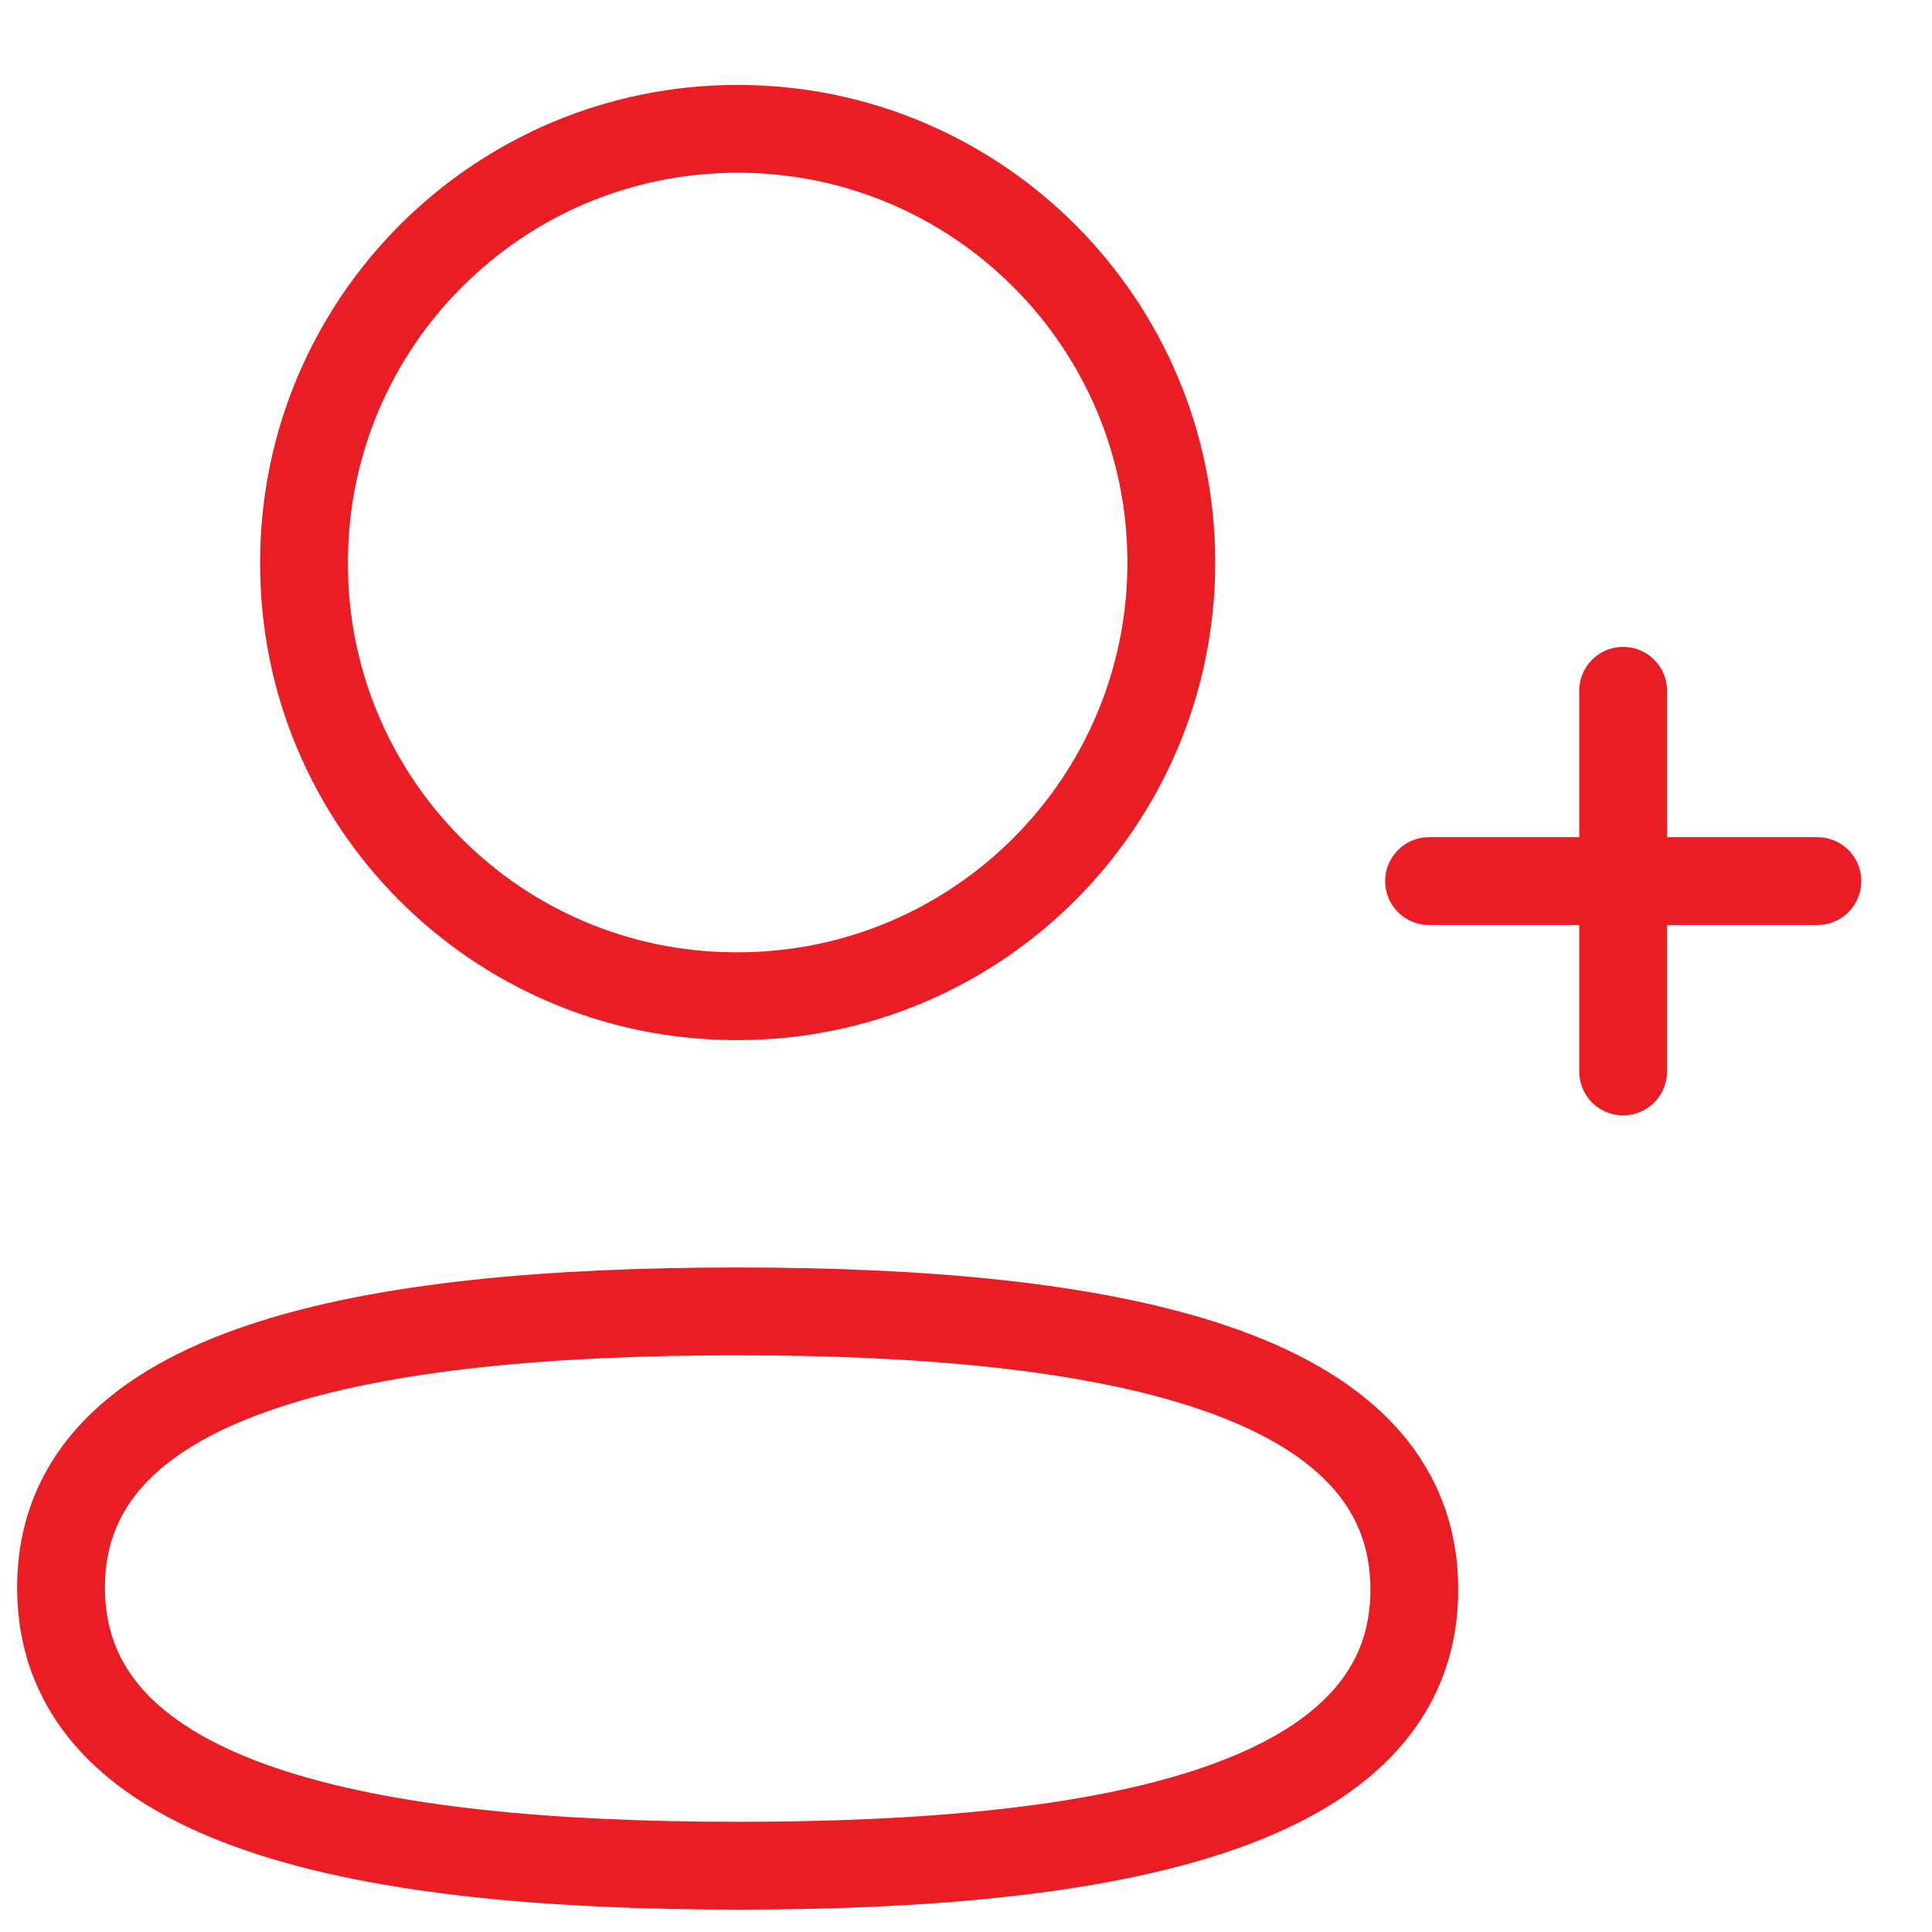
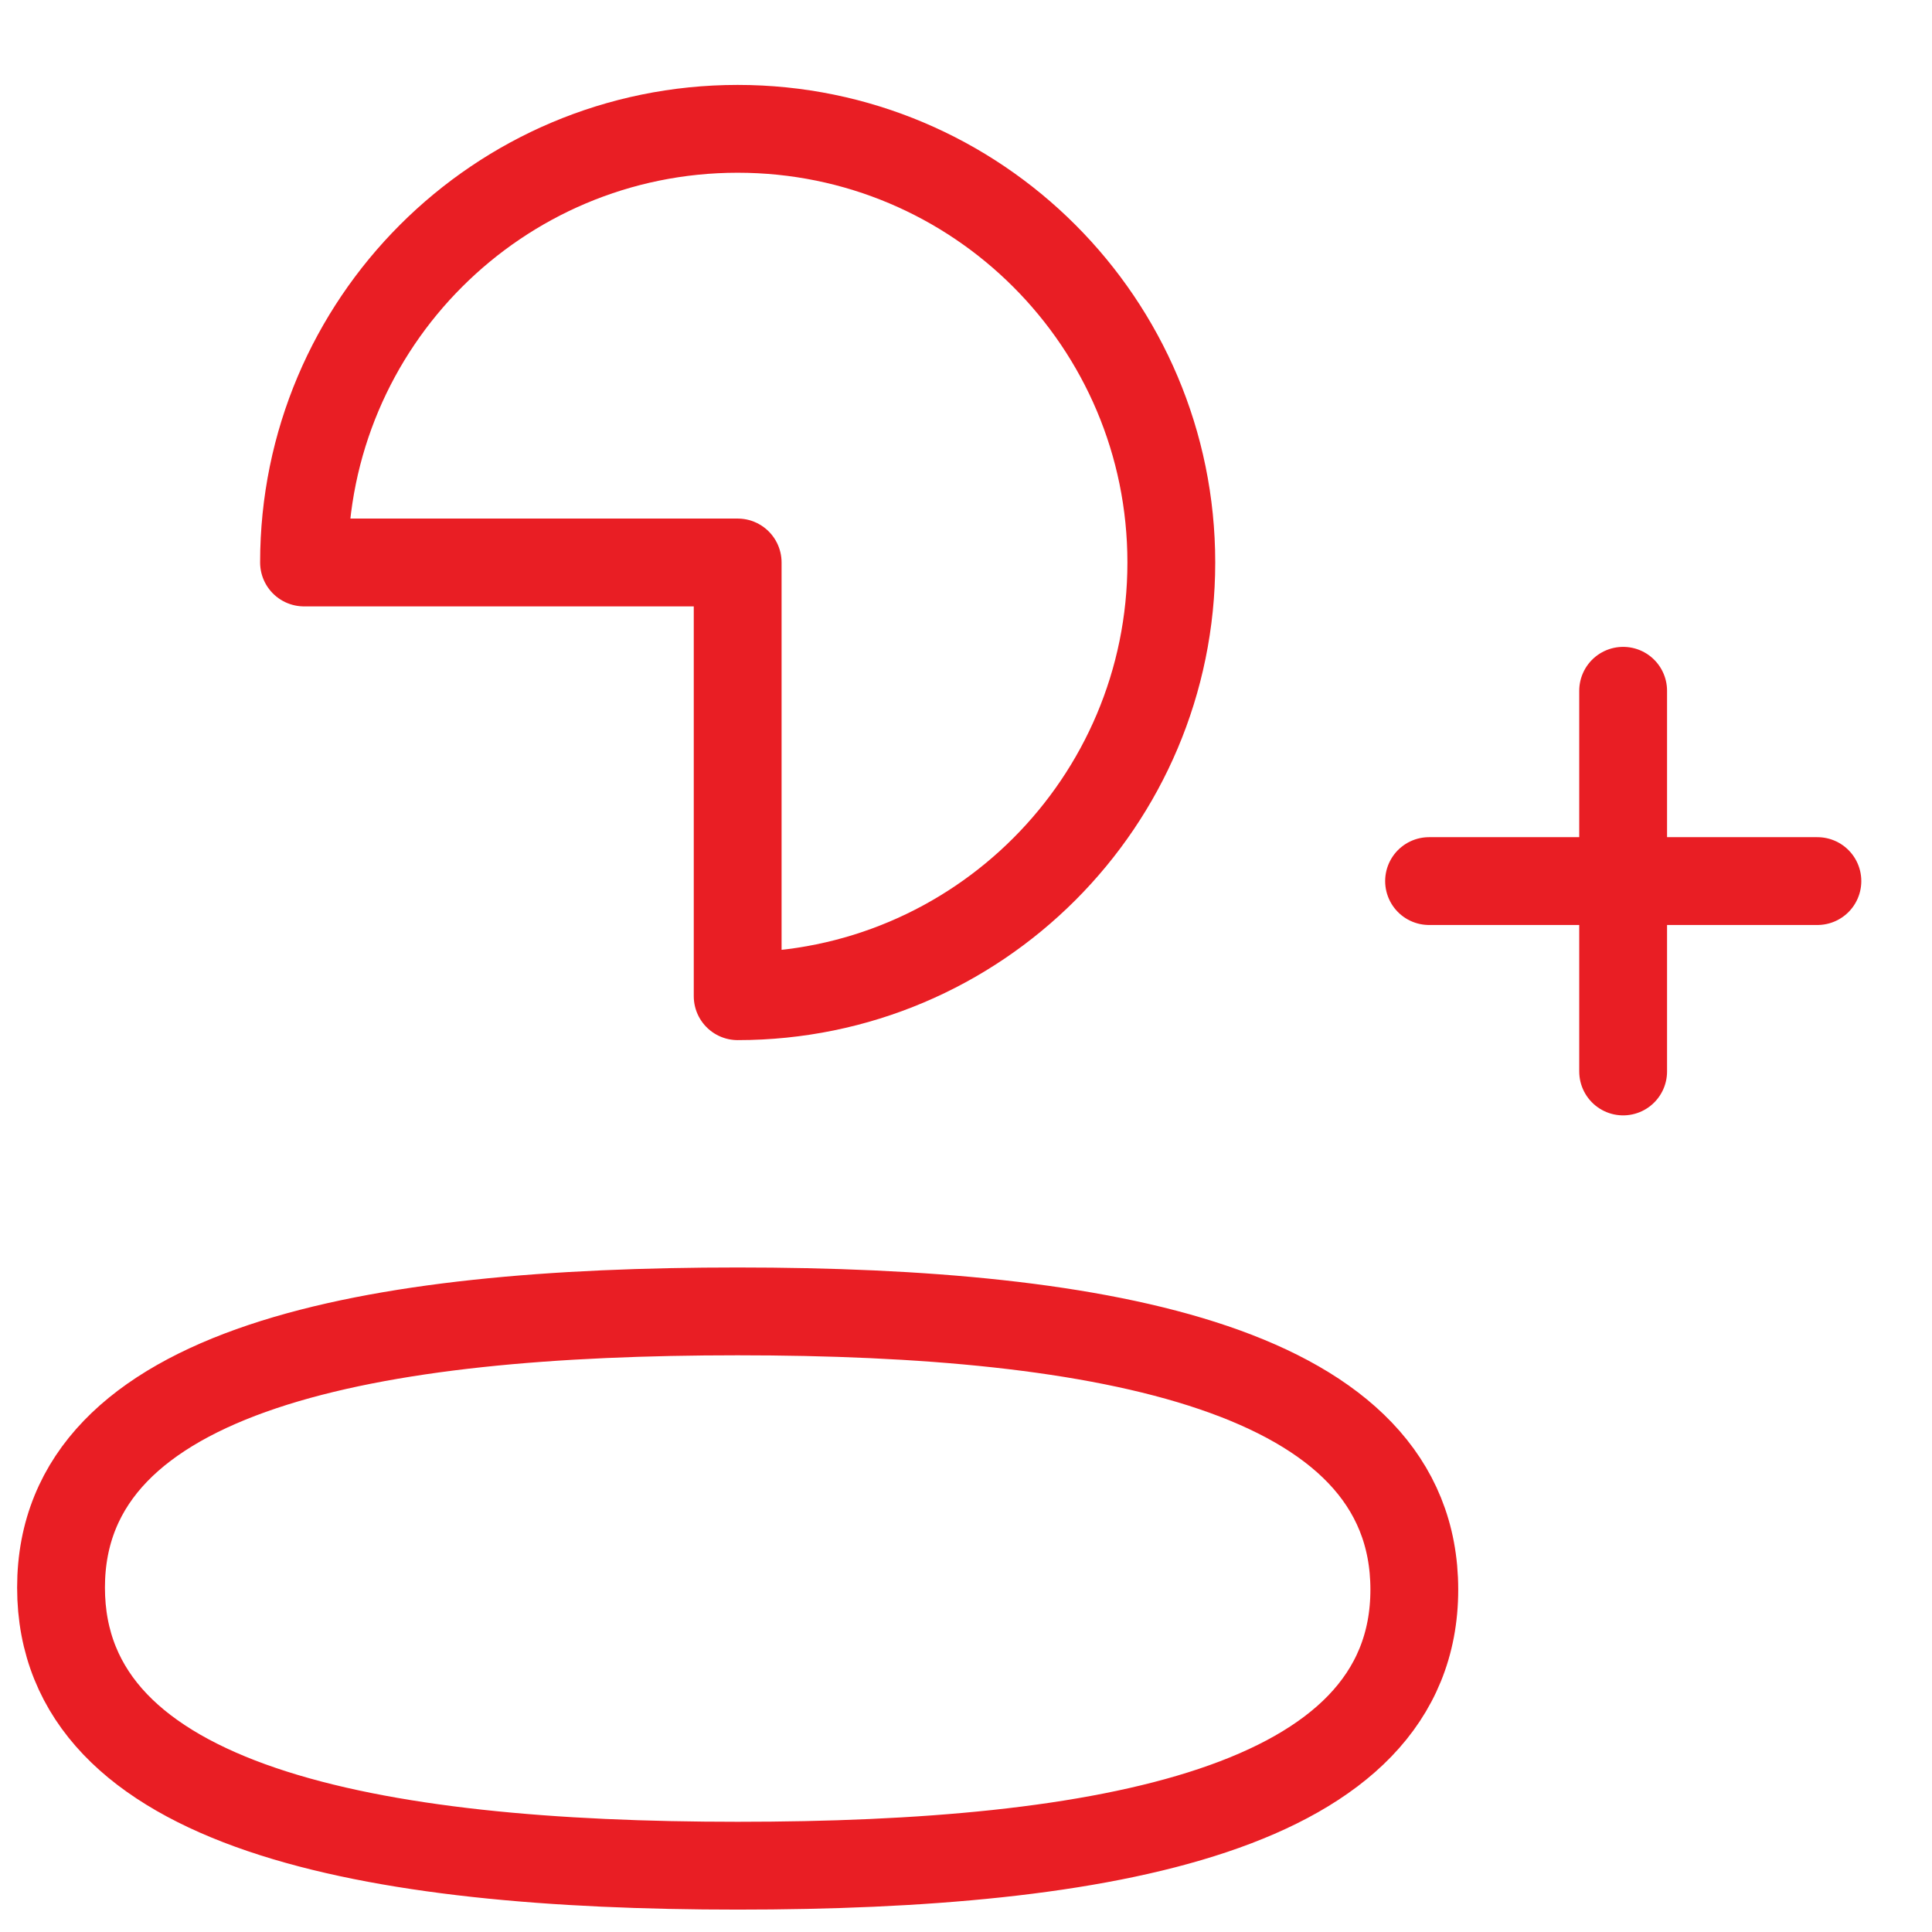
<svg xmlns="http://www.w3.org/2000/svg" width="22" height="22" viewBox="0 0 22 22" fill="none">
-   <path d="M18.483 7.866V12.201M20.695 10.033H16.273M8.4 14.933C4.244 14.933 0.695 15.561 0.695 18.078C0.695 20.595 4.222 21.245 8.4 21.245C12.556 21.245 16.105 20.616 16.105 18.101C16.105 15.585 12.578 14.933 8.4 14.933ZM8.4 11.344C11.127 11.344 13.338 9.133 13.338 6.405C13.338 3.678 11.127 1.467 8.4 1.467C5.673 1.467 3.462 3.678 3.462 6.405C3.453 9.123 5.647 11.334 8.366 11.344H8.4Z" stroke="#E91E24" stroke-linecap="round" stroke-linejoin="round" />
+   <path d="M18.483 7.866V12.201M20.695 10.033H16.273M8.4 14.933C4.244 14.933 0.695 15.561 0.695 18.078C0.695 20.595 4.222 21.245 8.4 21.245C12.556 21.245 16.105 20.616 16.105 18.101C16.105 15.585 12.578 14.933 8.4 14.933ZM8.4 11.344C11.127 11.344 13.338 9.133 13.338 6.405C13.338 3.678 11.127 1.467 8.4 1.467C5.673 1.467 3.462 3.678 3.462 6.405H8.4Z" stroke="#E91E24" stroke-linecap="round" stroke-linejoin="round" />
</svg>